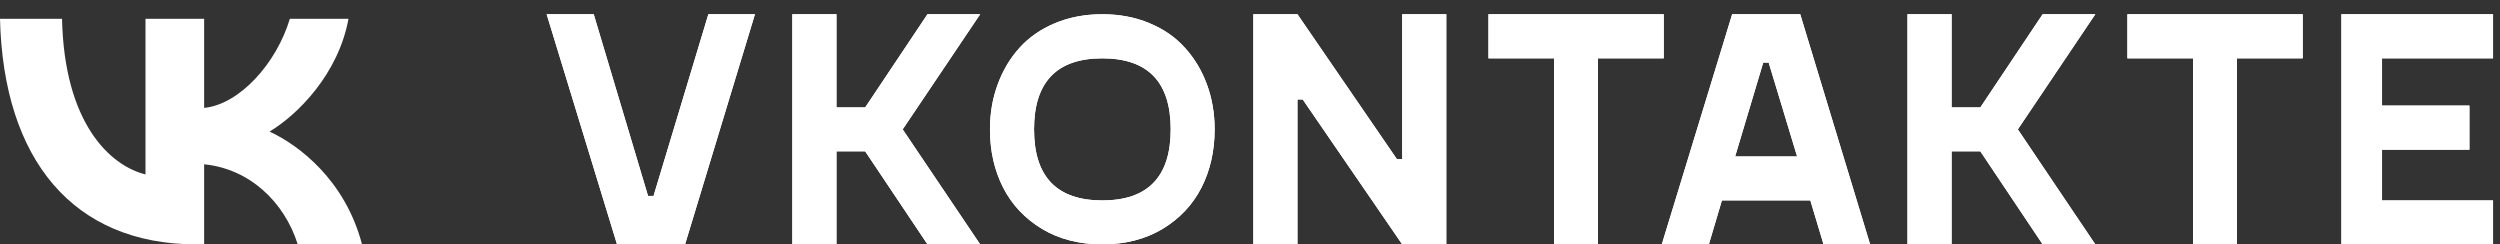
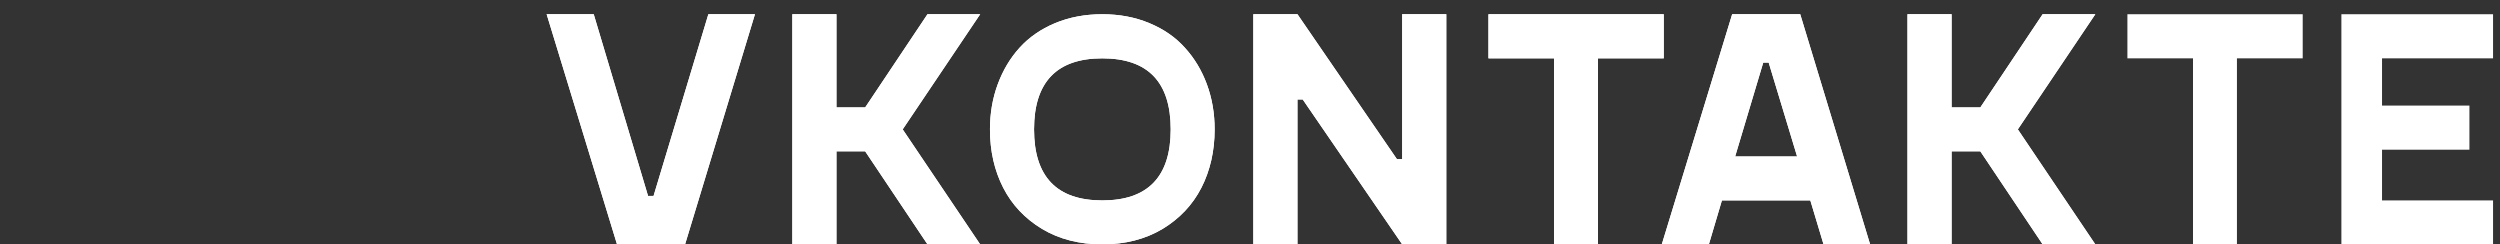
<svg xmlns="http://www.w3.org/2000/svg" width="133" height="13" viewBox="0 0 133 13" fill="none">
  <rect x="0" y="0" width="133" height="13" fill="#333333" stroke="none" />
  <path d="M31.586 0.757L34.477 10.425H34.768L37.685 0.757H40.164L36.446 13H32.825L29.081 0.757H31.586Z" fill="white" />
  <path d="M31.586 0.757L34.477 10.425H34.768L37.685 0.757H40.164L36.446 13H32.825L29.081 0.757H31.586Z" fill="white" />
  <path d="M52.145 0.757L48.023 6.883L52.145 13H49.342L46.028 8.052H44.499V13H42.152V0.757H44.499V5.714H46.028L49.342 0.757H52.145Z" fill="white" />
  <path d="M52.145 0.757L48.023 6.883L52.145 13H49.342L46.028 8.052H44.499V13H42.152V0.757H44.499V5.714H46.028L49.342 0.757H52.145Z" fill="white" />
  <path d="M61.841 12.183C60.927 12.727 59.861 13 58.642 13C57.423 13 56.357 12.727 55.443 12.183C54.529 11.632 53.837 10.899 53.369 9.985C52.9 9.065 52.666 8.031 52.666 6.883C52.666 6.027 52.803 5.228 53.079 4.483C53.354 3.739 53.741 3.092 54.239 2.541C54.743 1.984 55.373 1.548 56.129 1.231C56.89 0.915 57.728 0.757 58.642 0.757C59.556 0.757 60.391 0.915 61.147 1.231C61.909 1.548 62.539 1.984 63.037 2.541C63.541 3.092 63.93 3.739 64.206 4.483C64.481 5.228 64.619 6.027 64.619 6.883C64.619 8.031 64.384 9.065 63.916 9.985C63.447 10.899 62.755 11.632 61.841 12.183ZM58.642 10.662C61.068 10.662 62.281 9.402 62.281 6.883C62.281 4.363 61.068 3.104 58.642 3.104C56.222 3.104 55.012 4.363 55.012 6.883C55.012 9.402 56.222 10.662 58.642 10.662Z" fill="white" />
  <path d="M61.841 12.183C60.927 12.727 59.861 13 58.642 13C57.423 13 56.357 12.727 55.443 12.183C54.529 11.632 53.837 10.899 53.369 9.985C52.9 9.065 52.666 8.031 52.666 6.883C52.666 6.027 52.803 5.228 53.079 4.483C53.354 3.739 53.741 3.092 54.239 2.541C54.743 1.984 55.373 1.548 56.129 1.231C56.89 0.915 57.728 0.757 58.642 0.757C59.556 0.757 60.391 0.915 61.147 1.231C61.909 1.548 62.539 1.984 63.037 2.541C63.541 3.092 63.93 3.739 64.206 4.483C64.481 5.228 64.619 6.027 64.619 6.883C64.619 8.031 64.384 9.065 63.916 9.985C63.447 10.899 62.755 11.632 61.841 12.183ZM58.642 10.662C61.068 10.662 62.281 9.402 62.281 6.883C62.281 4.363 61.068 3.104 58.642 3.104C56.222 3.104 55.012 4.363 55.012 6.883C55.012 9.402 56.222 10.662 58.642 10.662Z" fill="white" />
  <path d="M74.596 0.757H76.943V13H74.596L69.305 5.292H69.024V13H66.677V0.757H69.024L74.315 8.465H74.596V0.757Z" fill="white" />
  <path d="M74.596 0.757H76.943V13H74.596L69.305 5.292H69.024V13H66.677V0.757H69.024L74.315 8.465H74.596V0.757Z" fill="white" />
  <path d="M88.511 0.757V3.104H85.013V13H82.675V3.104H79.186V0.757H88.511Z" fill="white" />
  <path d="M88.511 0.757V3.104H85.013V13H82.675V3.104H79.186V0.757H88.511Z" fill="white" />
  <path d="M97.012 13L96.309 10.662H91.606L90.912 13H88.407L92.151 0.757H95.772L99.49 13H97.012ZM92.31 8.324H95.606L94.094 3.332H93.804L92.31 8.324Z" fill="white" />
  <path d="M97.012 13L96.309 10.662H91.606L90.912 13H88.407L92.151 0.757H95.772L99.49 13H97.012ZM92.31 8.324H95.606L94.094 3.332H93.804L92.31 8.324Z" fill="white" />
  <path d="M111.471 0.757L107.349 6.883L111.471 13H108.668L105.354 8.052H103.825V13H101.478V0.757H103.825V5.714H105.354L108.668 0.757H111.471Z" fill="white" />
  <path d="M111.471 0.757L107.349 6.883L111.471 13H108.668L105.354 8.052H103.825V13H101.478V0.757H103.825V5.714H105.354L108.668 0.757H111.471Z" fill="white" />
  <path d="M122.504 0.757V3.104H119.005V13H116.668V3.104H113.178V0.757H122.504Z" fill="white" />
-   <path d="M122.504 0.757V3.104H119.005V13H116.668V3.104H113.178V0.757H122.504Z" fill="white" />
  <path d="M132.63 3.104H126.724V5.617H131.373V7.964H126.724V10.662H132.63V13H124.562V0.757H132.63V3.104Z" fill="white" />
-   <path d="M132.63 3.104H126.724V5.617H131.373V7.964H126.724V10.662H132.63V13H124.562V0.757H132.63V3.104Z" fill="white" />
-   <path d="M10.44 13C3.9 13 0.18 8.5 0 1H3.3C3.42 6.52 5.82 8.8 7.74 9.28V1H10.86V5.74C12.72 5.56 14.7 3.4 15.42 1H18.54C18 3.94 15.84 6.1 14.34 7C15.9 7.72 18.36 9.58 19.26 13H15.84C15.12 10.72 13.26 8.98 10.86 8.74V13H10.44Z" fill="white" />
</svg>